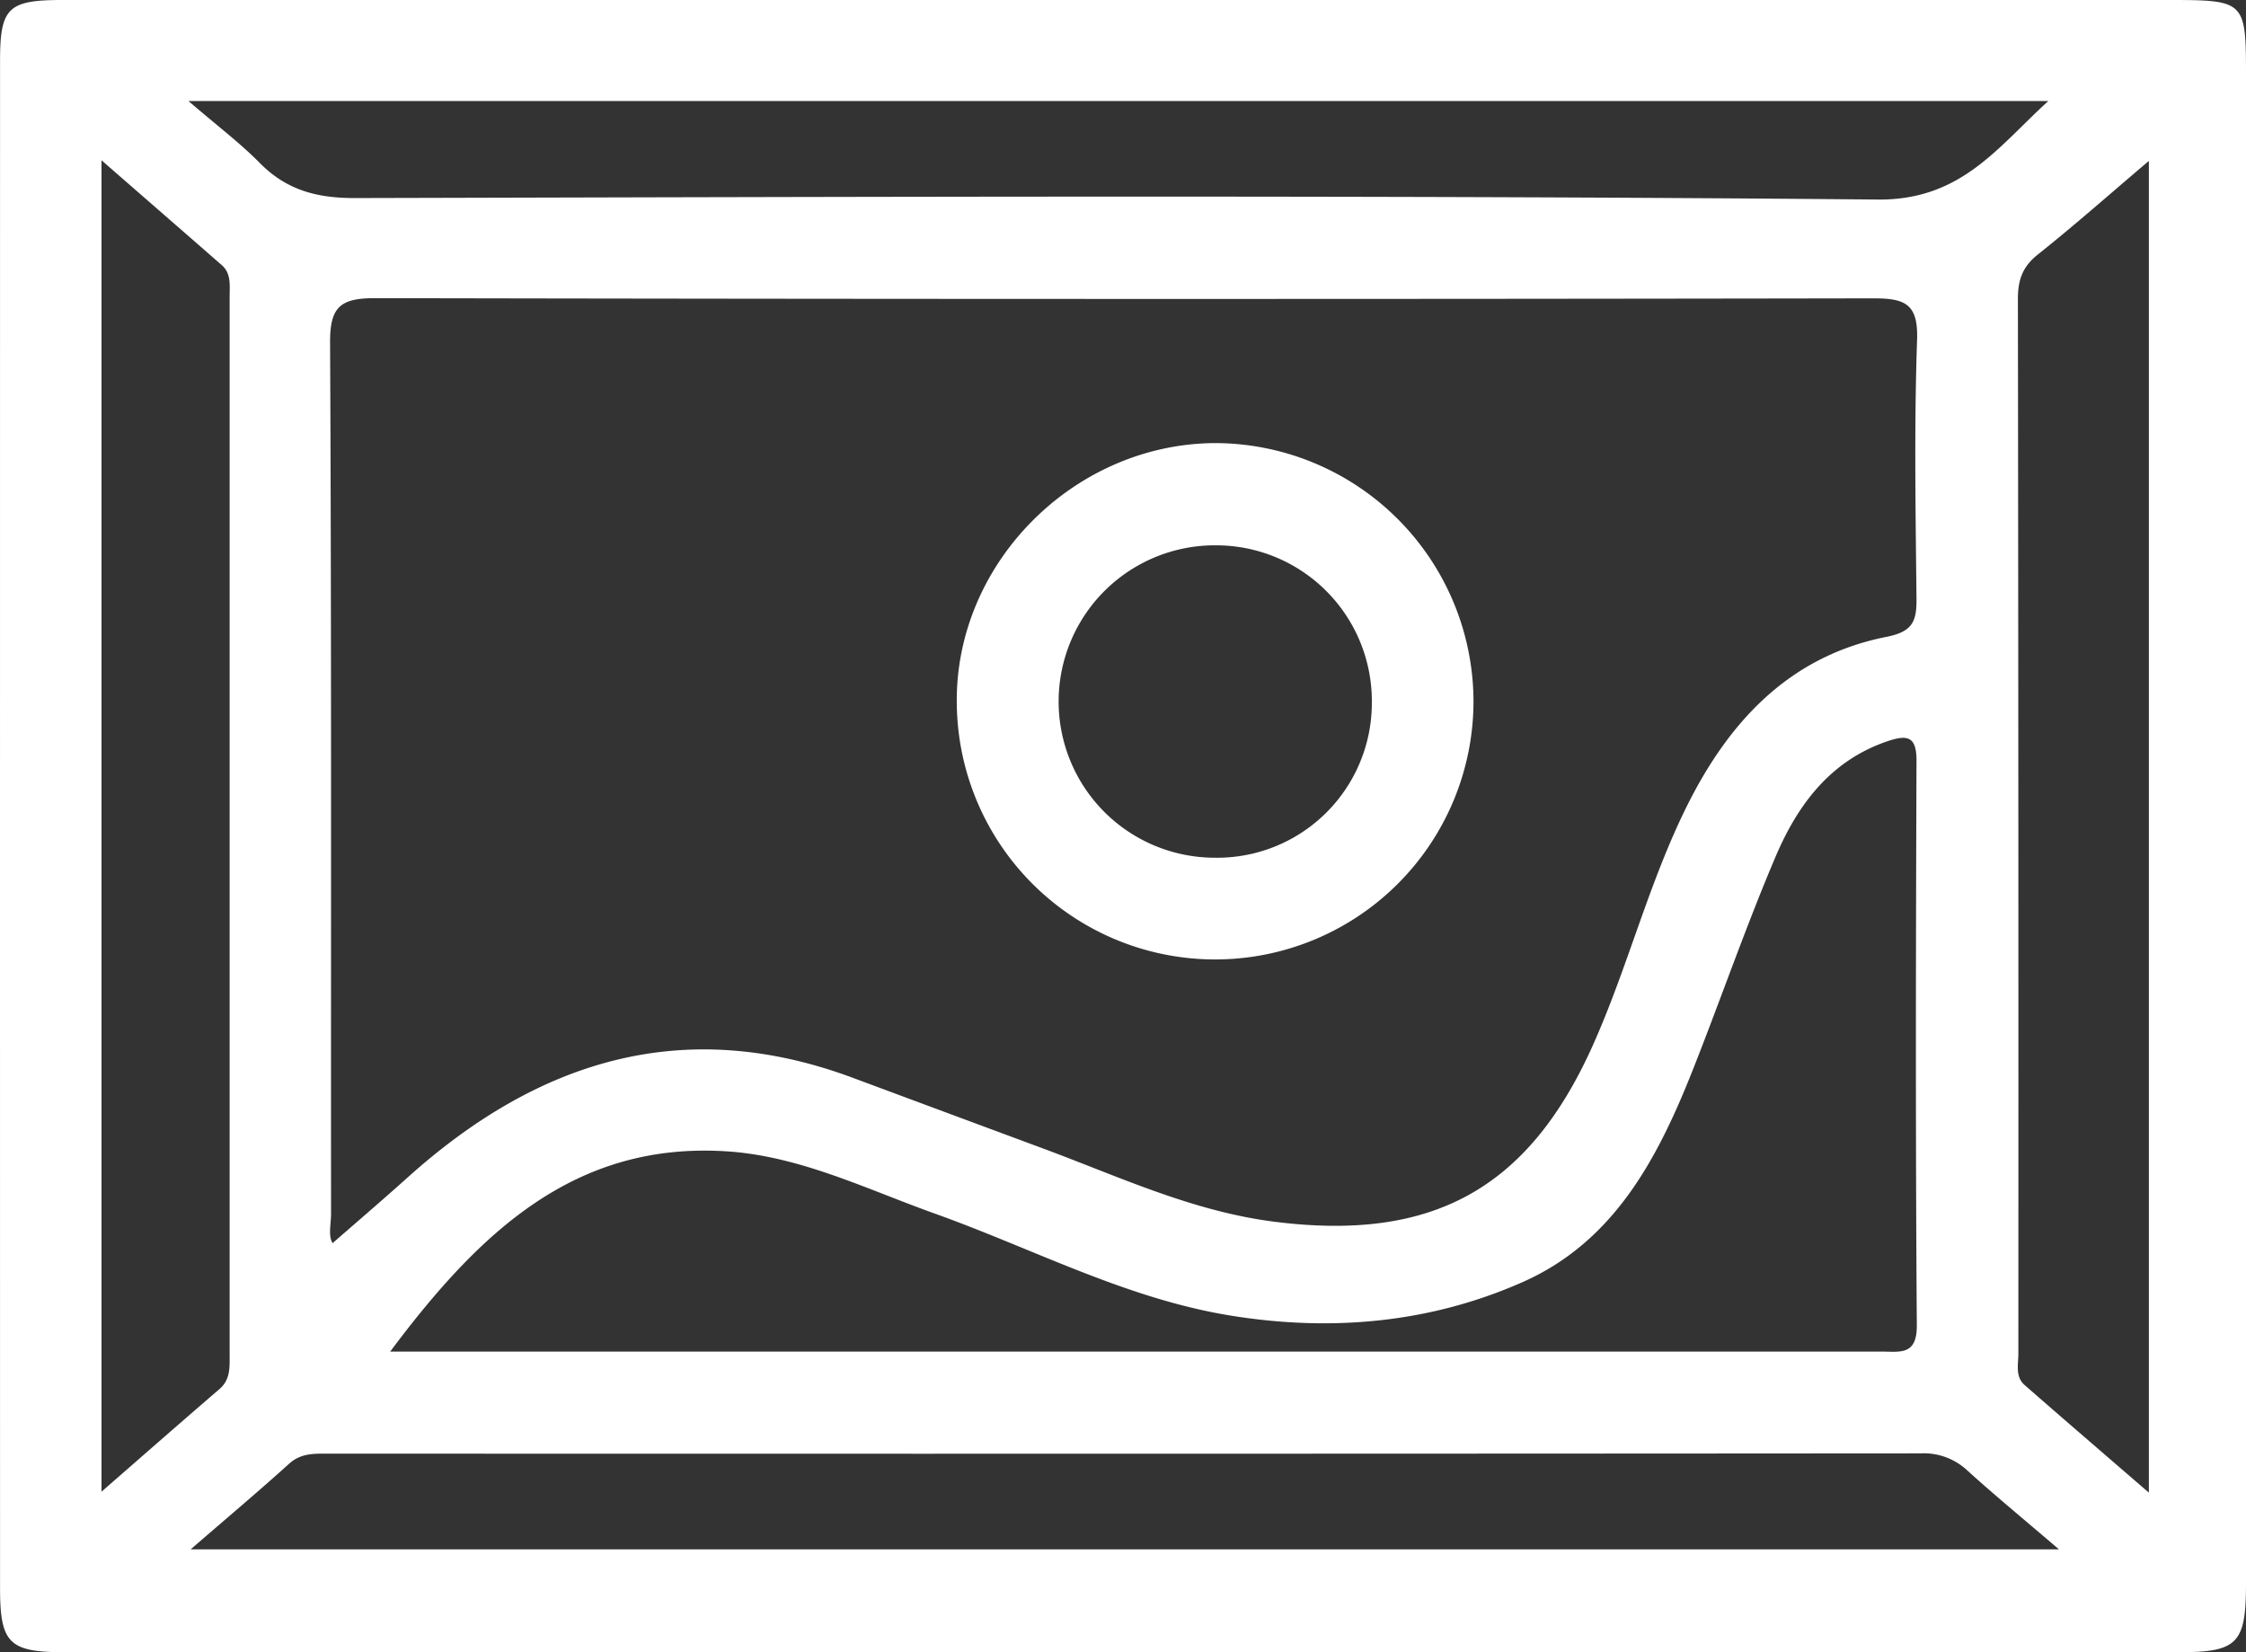
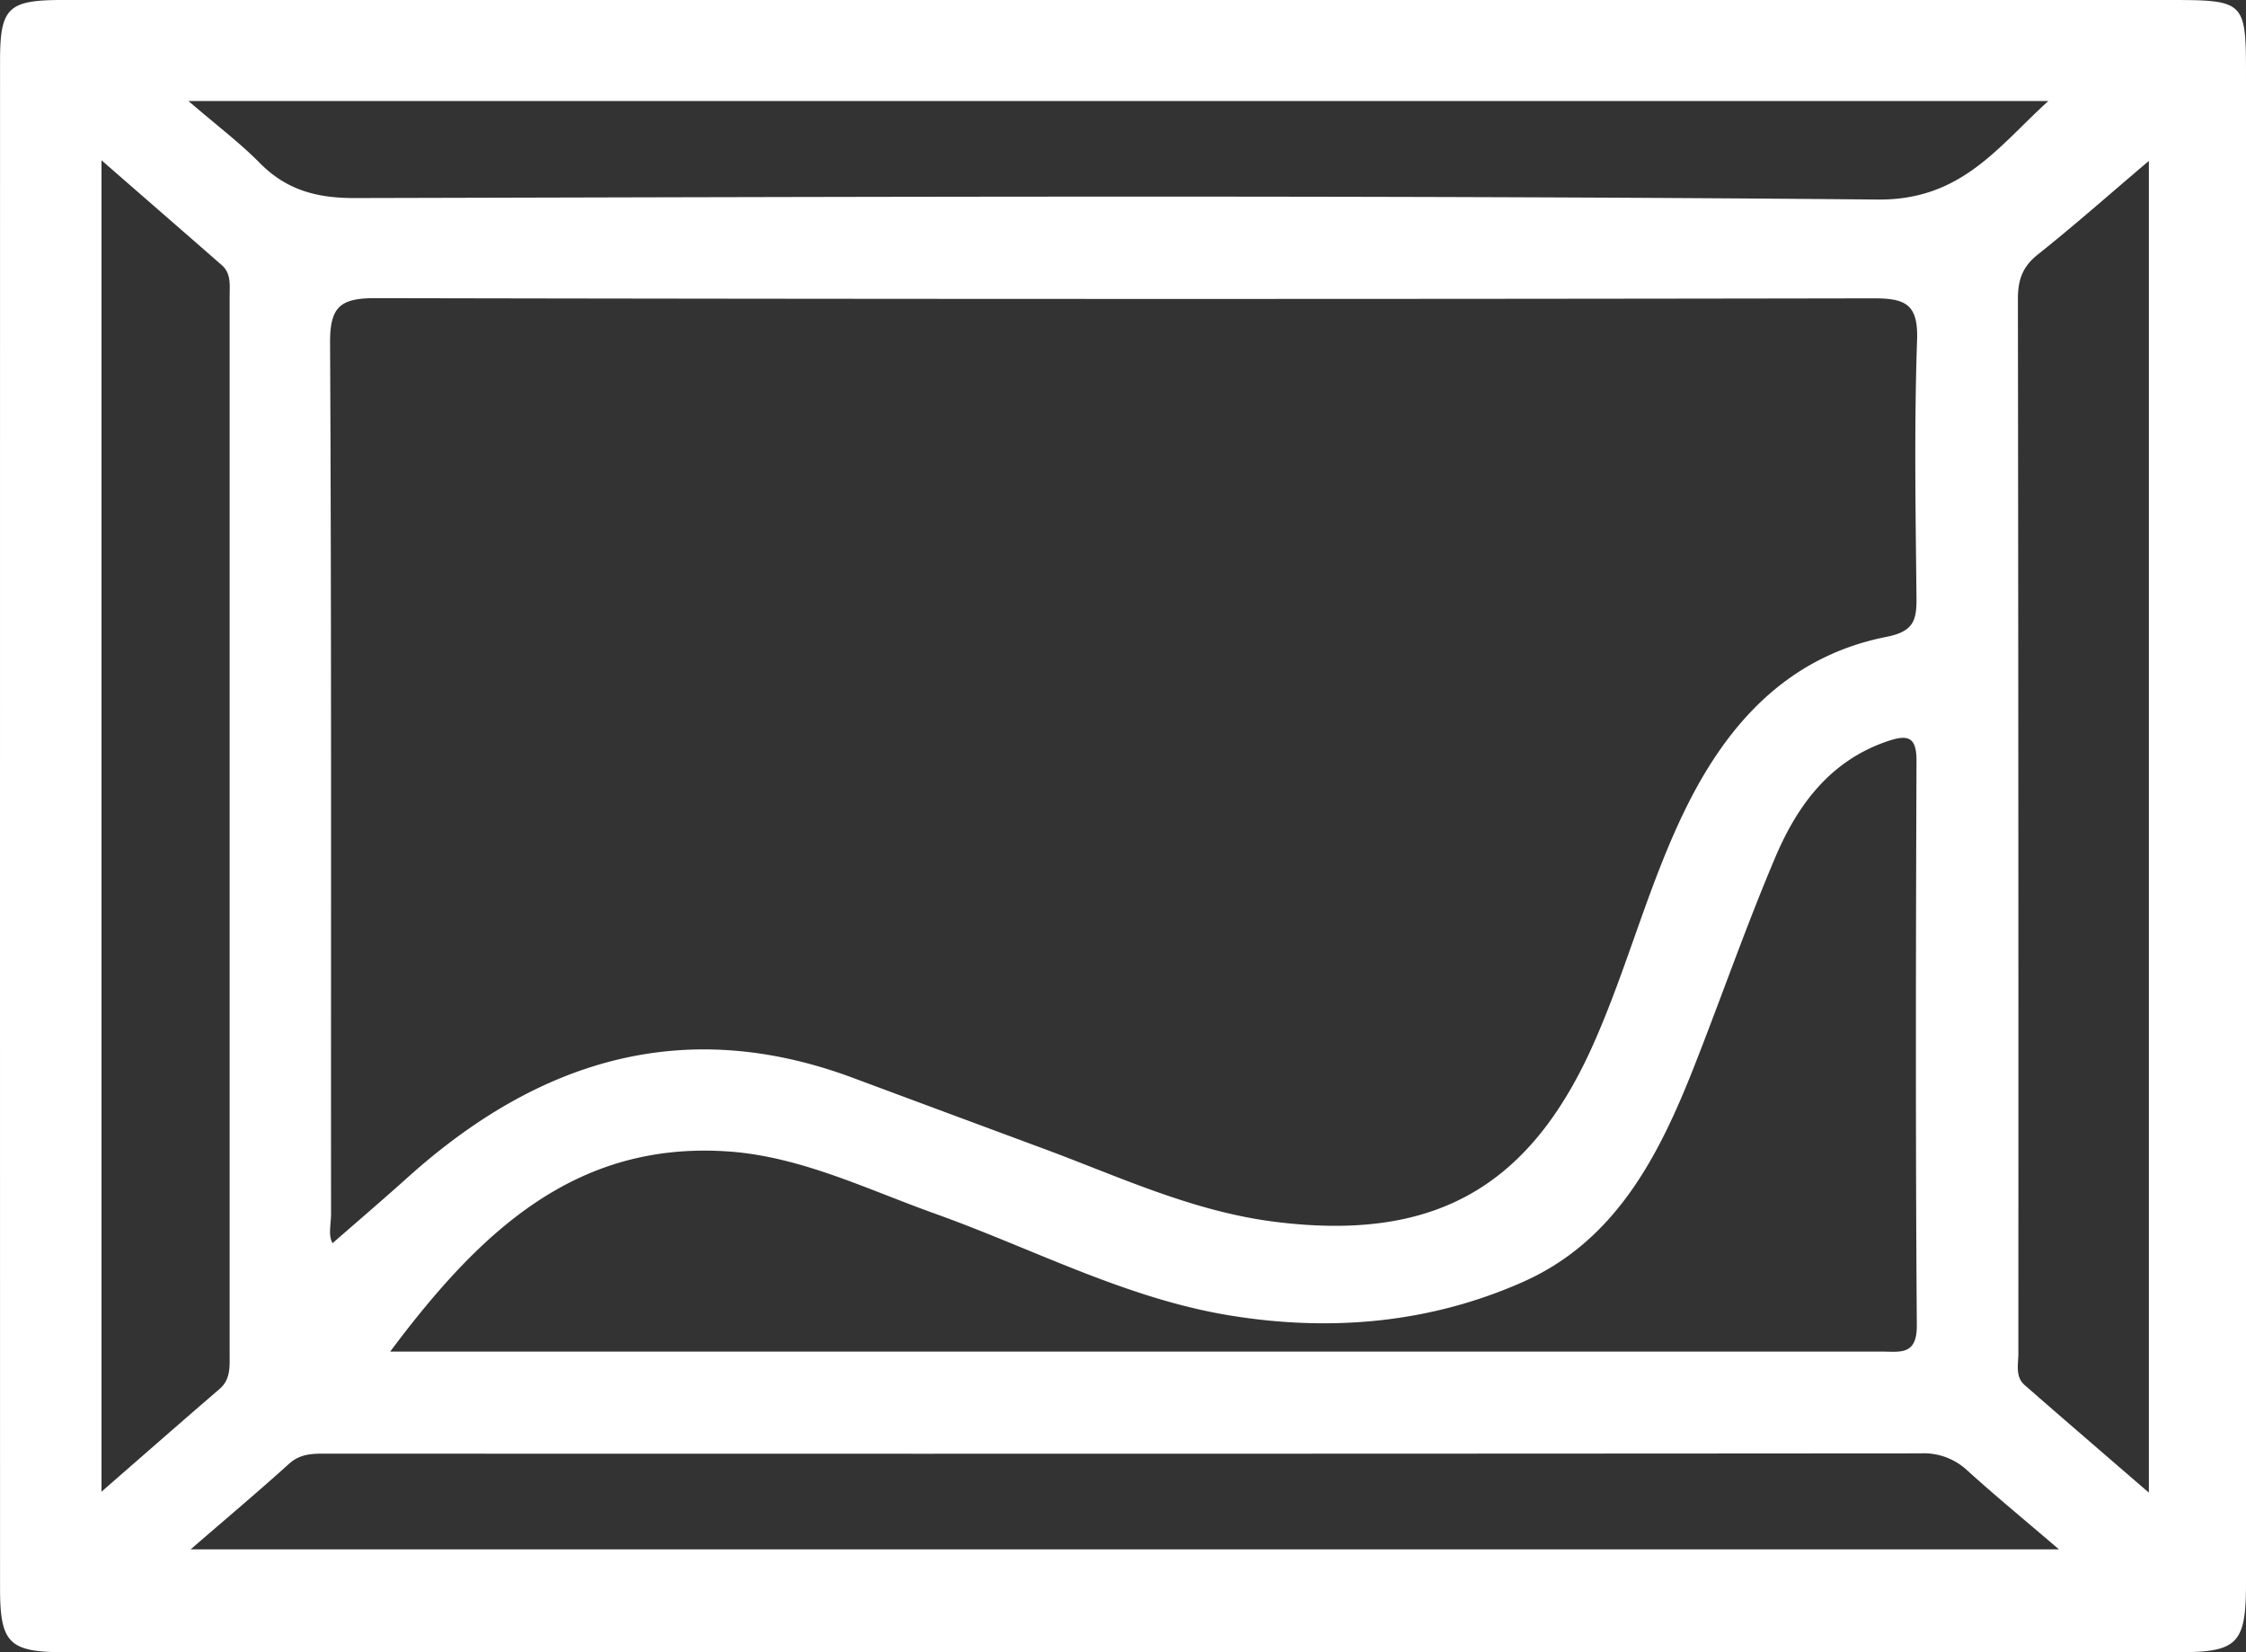
<svg xmlns="http://www.w3.org/2000/svg" width="347.088" height="255.35" viewBox="0 0 347.088 255.35">
  <rect x="0" y="0" width="347.088" height="255.35" fill="#333333" stroke="none" />
  <g id="Gruppe_1" data-name="Gruppe 1" transform="translate(-124.232 -148.47)">
    <path id="Pfad_1" data-name="Pfad 1" d="M297.56,148.47H458.94c12.38,0,12.38,0,12.38,12.05V393.18c0,9.31-1.29,10.64-10.36,10.64H134.21c-8.55,0-9.97-1.37-9.97-9.86q-.015-118.035,0-236.08c0-8.24,1.24-9.41,9.67-9.41ZM175.63,340.6c3.96-3.46,7.85-6.78,11.65-10.2,20.06-18,42.53-25.12,68.78-15.34q14.67,5.46,29.34,10.9c11.72,4.34,23.04,9.7,35.7,11.32,24.22,3.09,39.18-4.83,49.2-27.07,5.45-12.11,8.65-25.12,14.57-37.06,6.54-13.18,15.9-23.3,30.92-26.26,4.13-.82,4.64-2.51,4.61-5.98-.14-13.3-.37-26.62.09-39.91.19-5.55-1.83-6.43-6.75-6.42q-115.755.2-231.51-.03c-5.48-.01-7.02,1.39-6.99,6.93.23,44.86.12,89.72.15,134.57C175.39,337.7,174.92,339.44,175.63,340.6Zm8.9,16.76H415.01c2.84,0,5.48.64,5.44-4.09-.21-29.07-.15-58.14-.05-87.21.01-3.75-1.35-4.08-4.43-3.05-8.86,2.99-13.92,9.82-17.33,17.82-4.6,10.81-8.44,21.94-12.76,32.87-5.4,13.65-12.11,26.61-26.33,32.91-14.39,6.38-29.73,7.7-45.23,5.17-16.08-2.62-30.47-10.33-45.63-15.75-10.52-3.76-20.77-8.86-32.05-9.61C213.11,324.86,198.36,338.85,184.53,357.36ZM153.35,164.08c4.49,3.86,7.98,6.49,11.01,9.56,4.14,4.21,8.84,5.46,14.75,5.44,78.44-.19,156.88-.48,235.31.23,12.96.12,18.61-8.22,26.36-15.23Zm.35,223.84H442.41c-5.44-4.66-9.91-8.33-14.19-12.22a9.854,9.854,0,0,0-7.19-2.61q-123.15.09-246.3.04c-2.09,0-4.06-.04-5.83,1.57C164.28,378.88,159.5,382.9,153.7,387.92ZM456.31,173.34c-6.22,5.28-11.59,10.03-17.19,14.49-2.35,1.87-3.05,3.94-3.05,6.83q.105,81.51.07,163.03c0,1.66-.51,3.55.98,4.85,6.07,5.31,12.19,10.57,19.19,16.62Zm-316.39-.1V379.01c6.57-5.73,12.37-10.82,18.23-15.86,1.69-1.46,1.57-3.33,1.57-5.23V194.26c0-1.69.26-3.51-1.2-4.8C152.57,184.26,146.61,179.08,139.92,173.24Z" fill="#fff" />
-     <path id="Pfad_2" data-name="Pfad 2" d="M351.94,256.66a39.926,39.926,0,0,1-79.85.53c-.28-21.58,17.97-40.04,39.76-40.24A40.017,40.017,0,0,1,351.94,256.66Zm-15.71.49a24.077,24.077,0,0,0-24.04-24.4,24.141,24.141,0,0,0-.44,48.28A23.916,23.916,0,0,0,336.23,257.15Z" fill="#fff" />
  </g>
</svg>